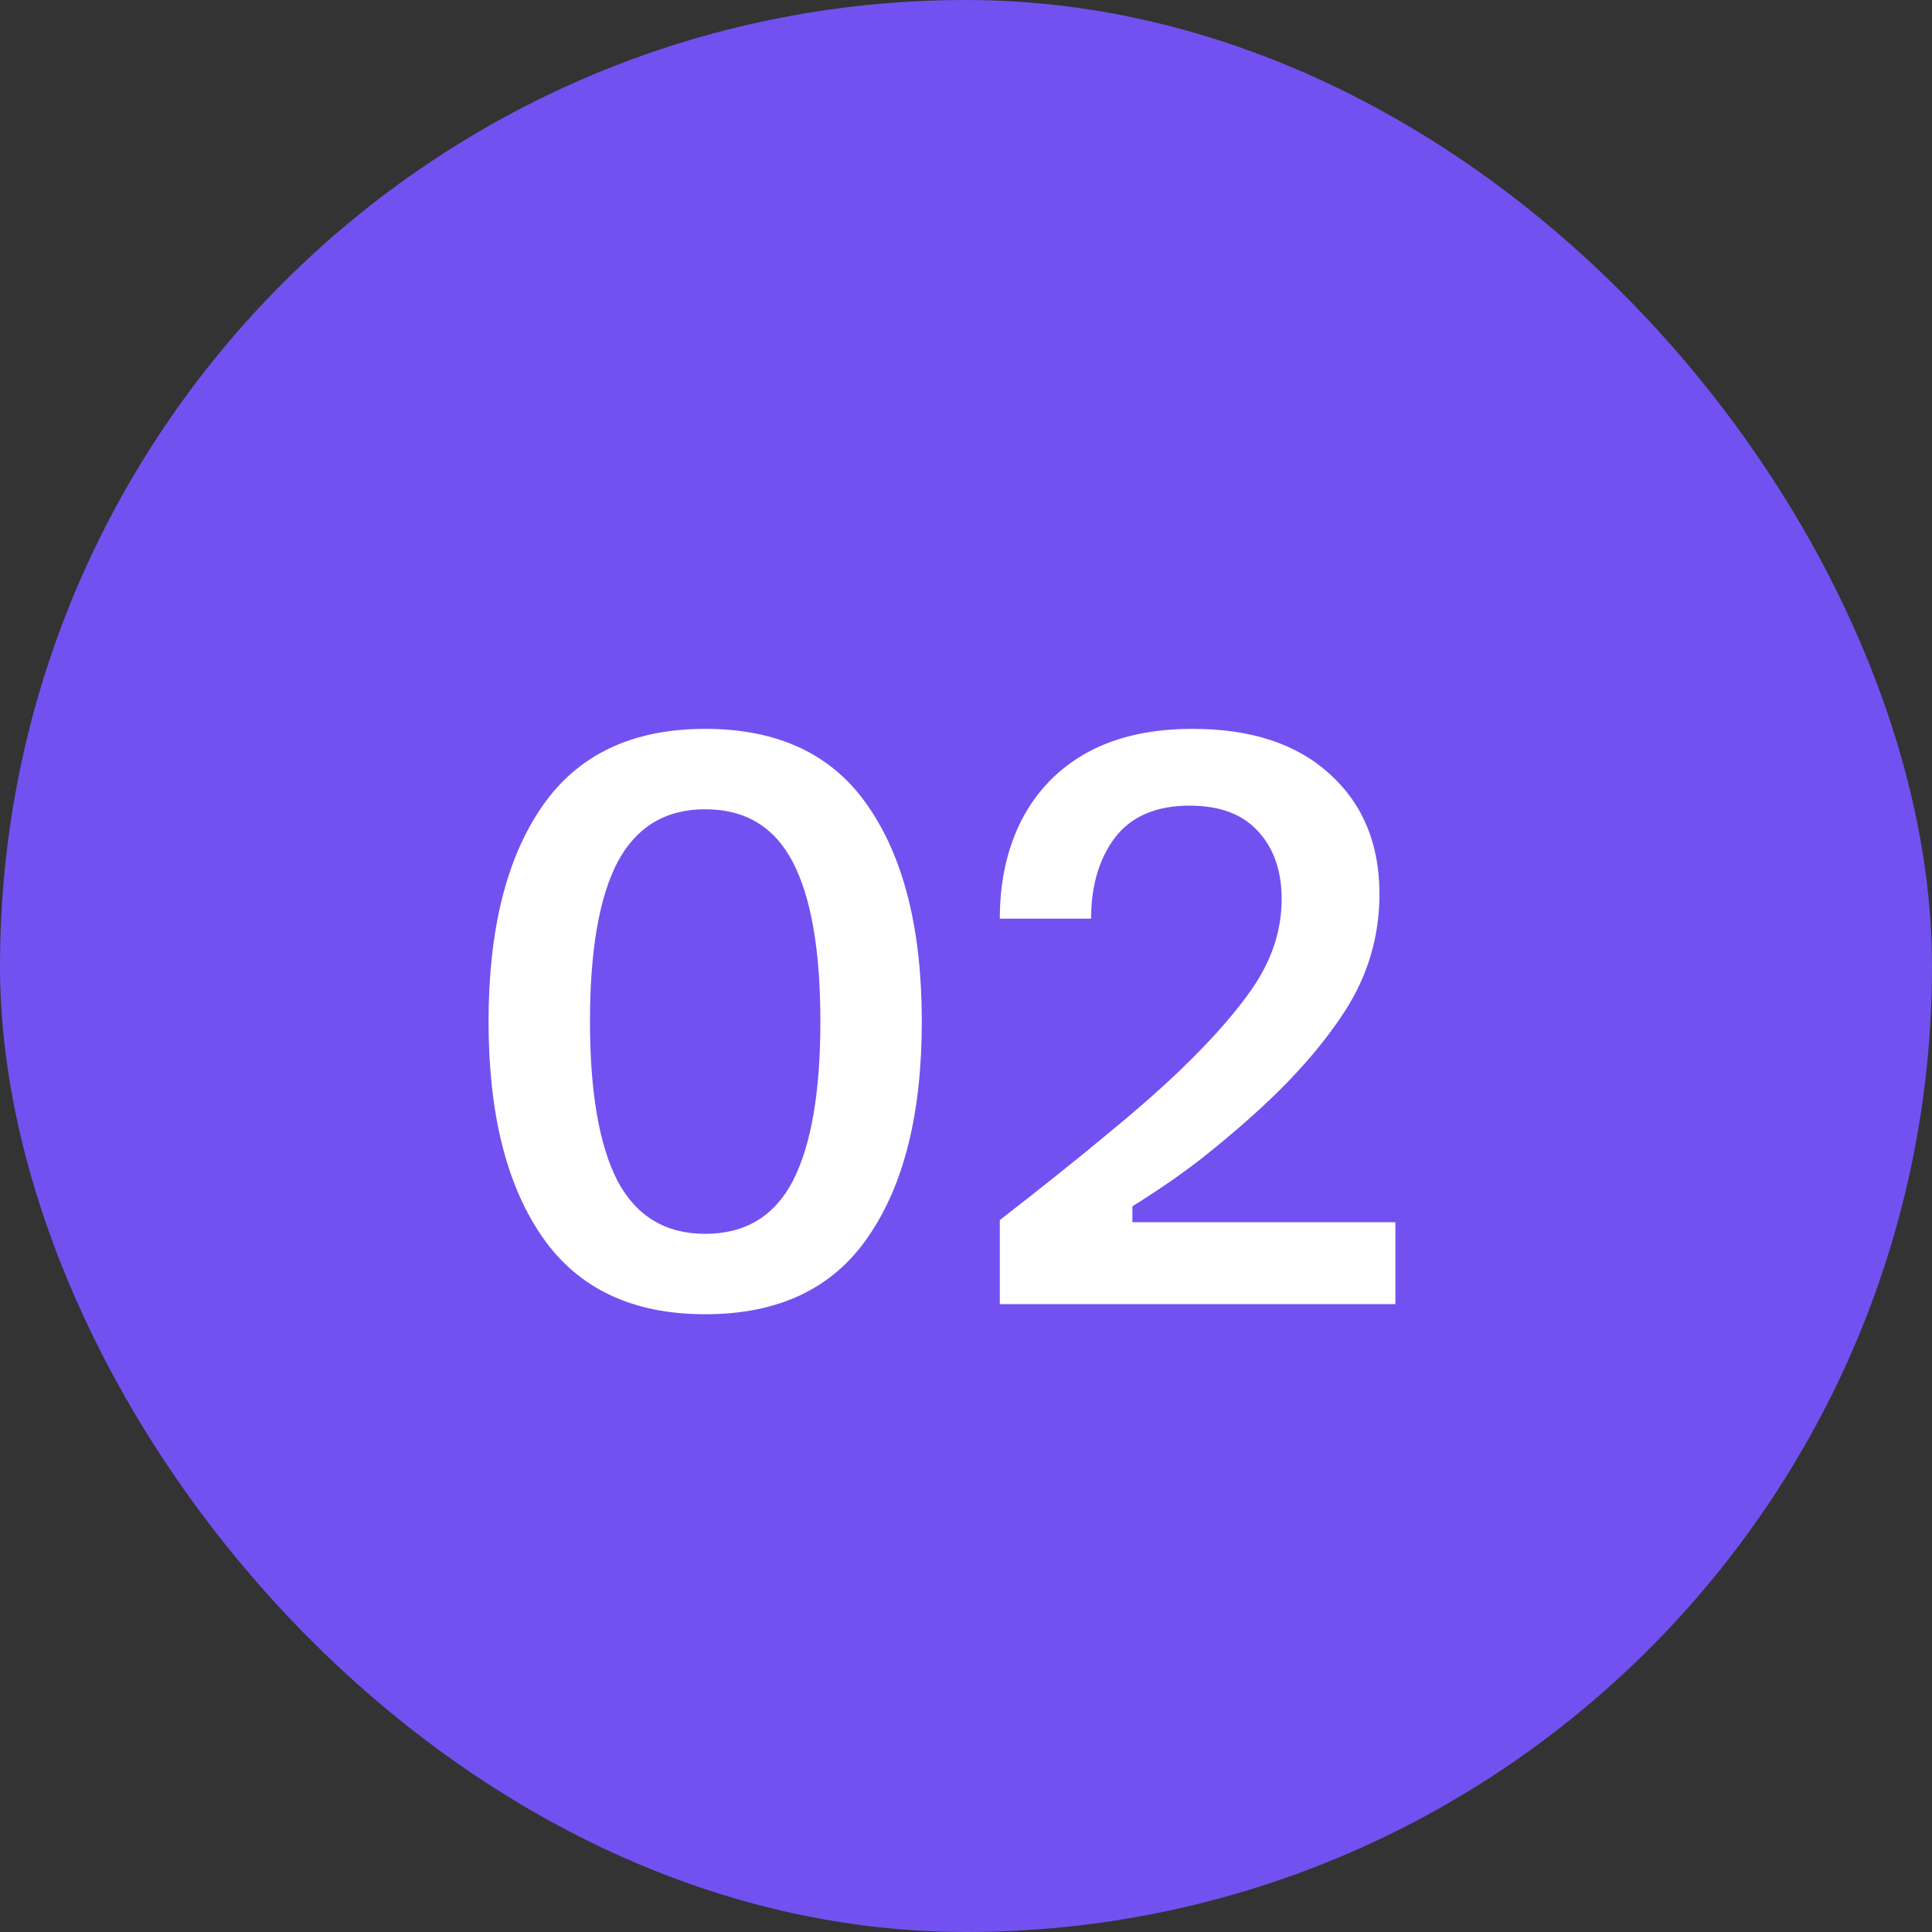
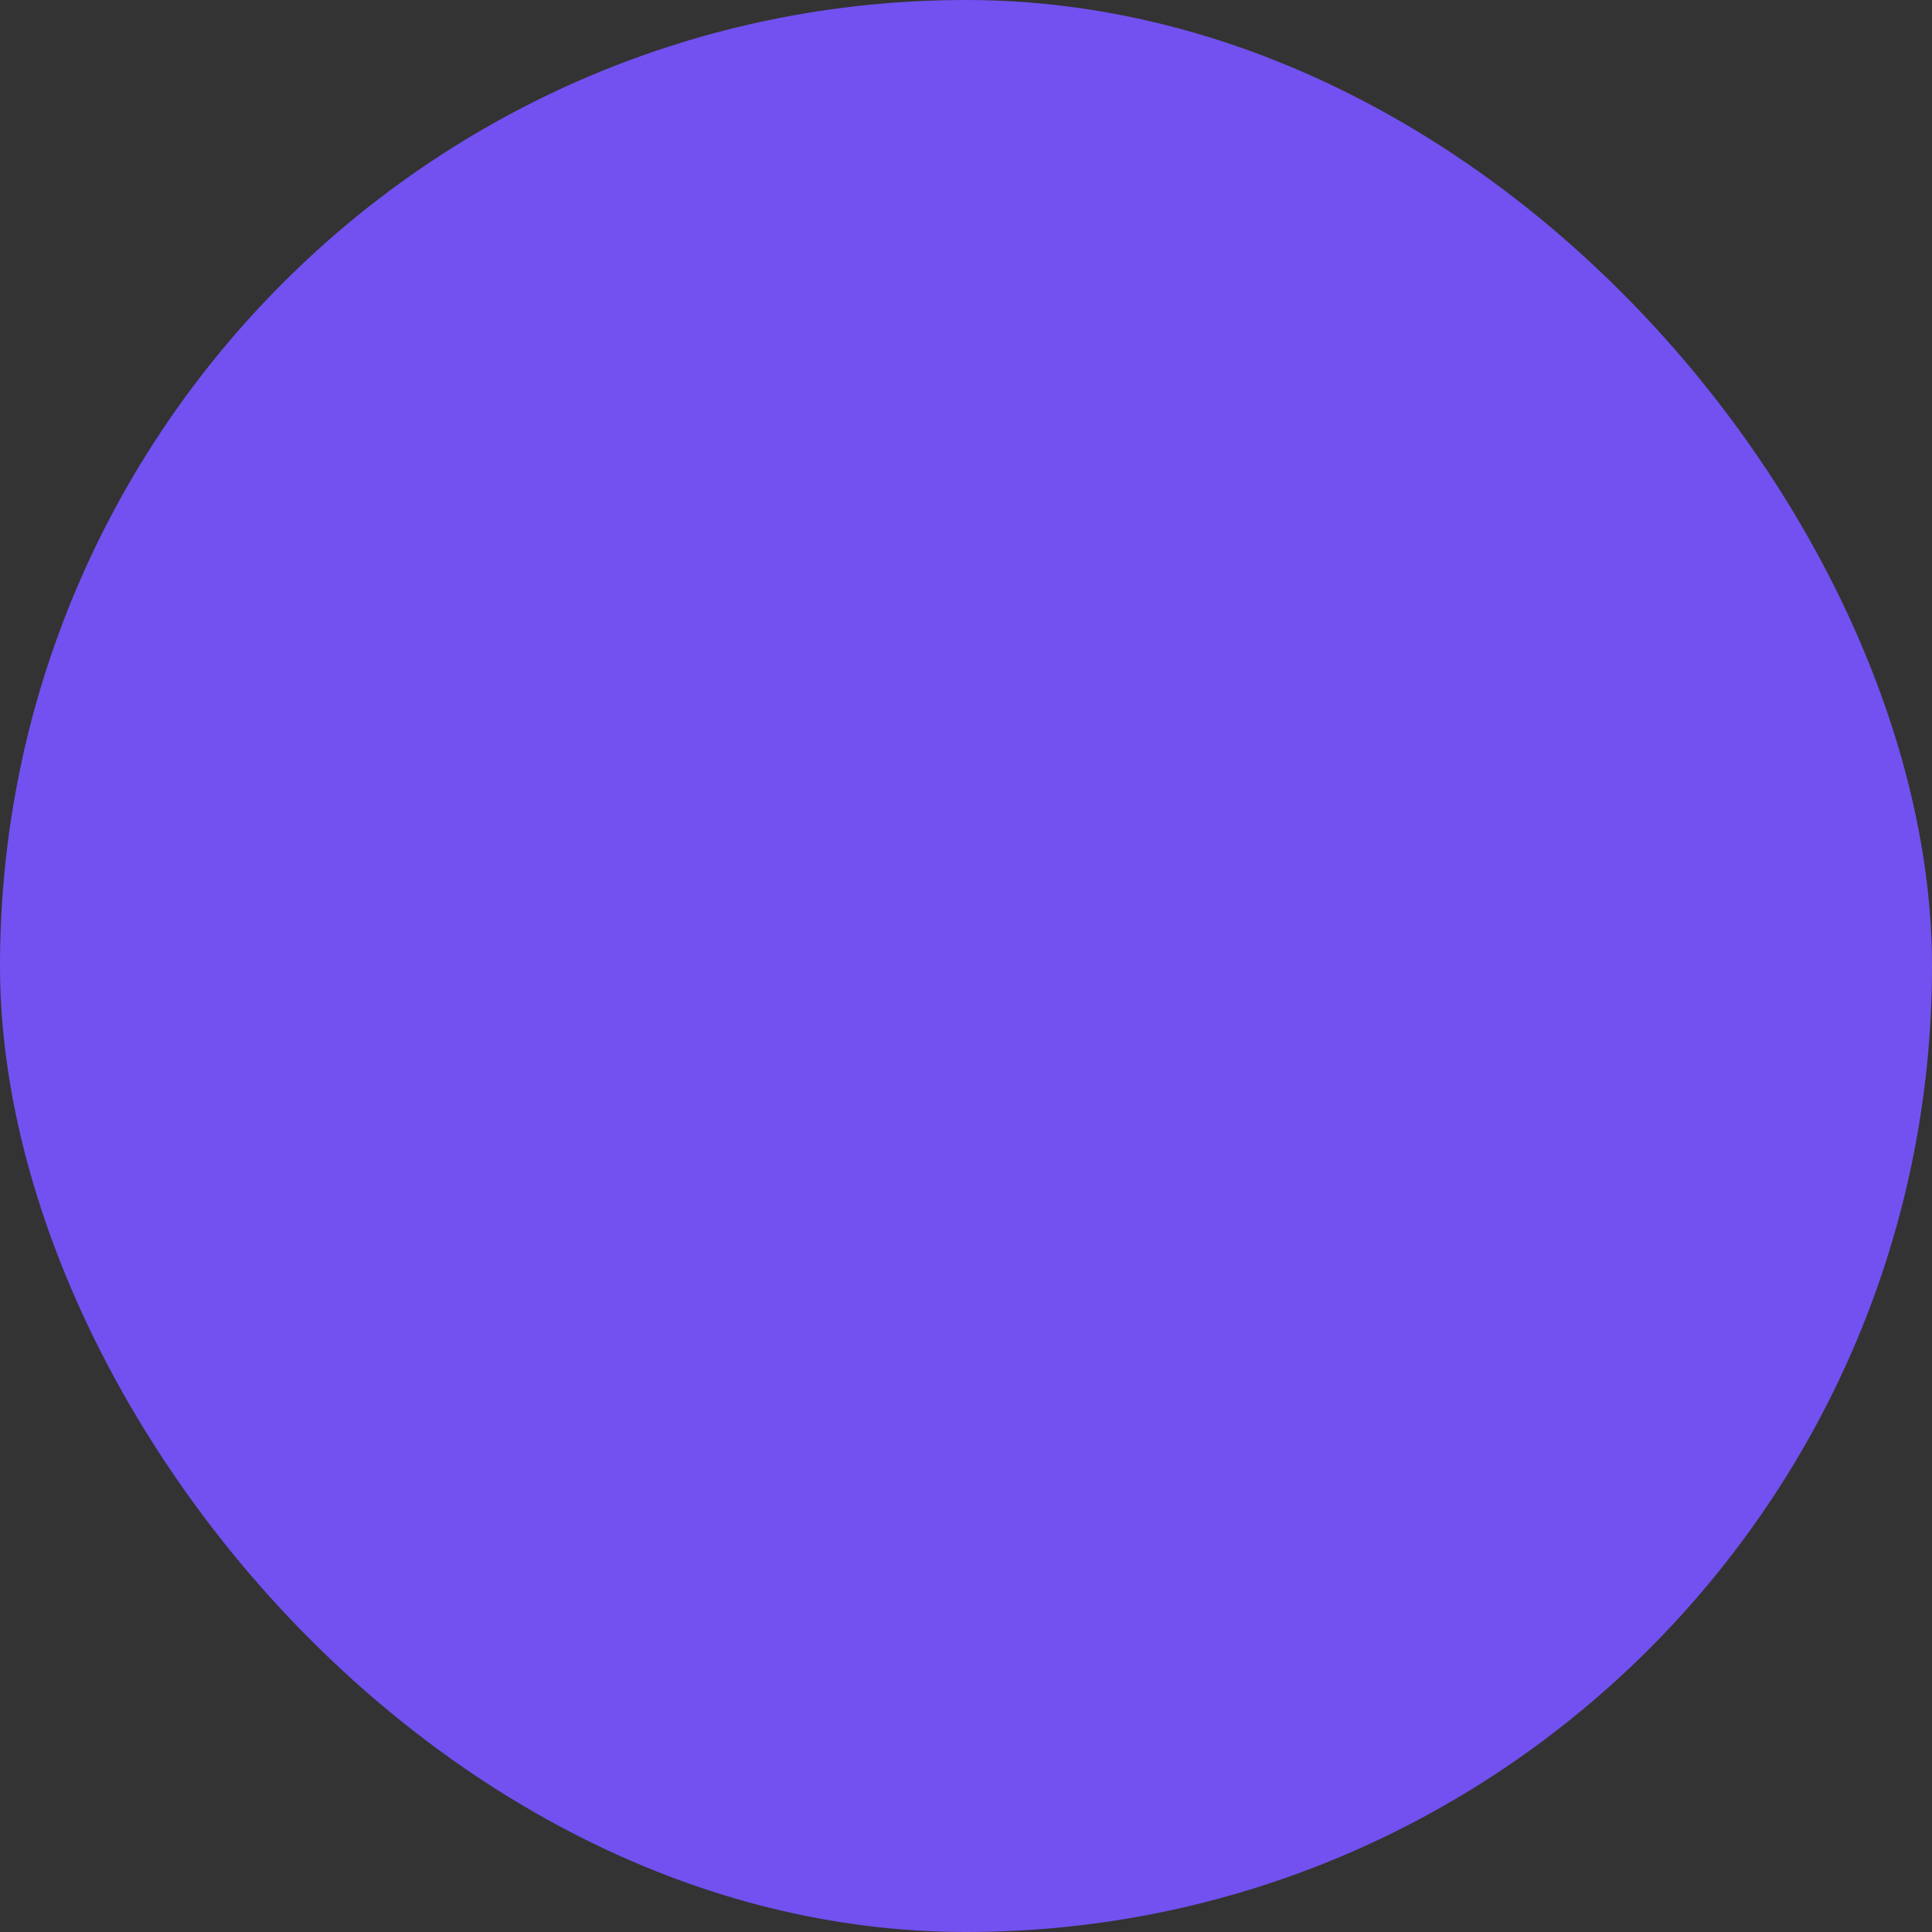
<svg xmlns="http://www.w3.org/2000/svg" width="40" height="40" viewBox="0 0 40 40" fill="none">
  <rect x="0" y="0" width="40" height="40" fill="#333333" stroke="none" />
  <rect width="40" height="40" rx="20" fill="#7251F0" />
-   <path d="M14.6 27.21C13.09 27.21 11.965 26.675 11.225 25.605C10.485 24.535 10.115 23.05 10.115 21.15C10.115 19.25 10.485 17.765 11.225 16.695C11.965 15.625 13.09 15.09 14.6 15.09C16.12 15.09 17.245 15.625 17.975 16.695C18.715 17.765 19.085 19.25 19.085 21.15C19.085 23.05 18.715 24.535 17.975 25.605C17.245 26.675 16.12 27.21 14.6 27.21ZM14.6 25.545C15.43 25.545 16.035 25.18 16.415 24.45C16.795 23.71 16.985 22.61 16.985 21.15C16.985 19.68 16.795 18.58 16.415 17.85C16.035 17.12 15.43 16.755 14.6 16.755C13.78 16.755 13.175 17.12 12.785 17.85C12.405 18.58 12.215 19.68 12.215 21.15C12.215 22.61 12.405 23.71 12.785 24.45C13.175 25.18 13.78 25.545 14.6 25.545ZM20.7 27V25.26C21.55 24.6 22.27 24.025 22.86 23.535C23.46 23.045 23.975 22.595 24.405 22.185C25.125 21.495 25.66 20.88 26.01 20.34C26.36 19.79 26.535 19.215 26.535 18.615C26.535 18.035 26.375 17.57 26.055 17.22C25.735 16.86 25.26 16.68 24.63 16.68C23.94 16.68 23.425 16.9 23.085 17.34C22.755 17.78 22.59 18.34 22.59 19.02H20.7C20.7 18.25 20.85 17.57 21.15 16.98C21.46 16.38 21.91 15.915 22.5 15.585C23.1 15.255 23.83 15.09 24.69 15.09C25.9 15.09 26.845 15.4 27.525 16.02C28.215 16.64 28.56 17.47 28.56 18.51C28.56 19.37 28.33 20.165 27.87 20.895C27.41 21.615 26.78 22.335 25.98 23.055C25.65 23.355 25.27 23.675 24.84 24.015C24.41 24.345 23.945 24.665 23.445 24.975V25.305H28.89V27H20.7Z" fill="white" />
</svg>